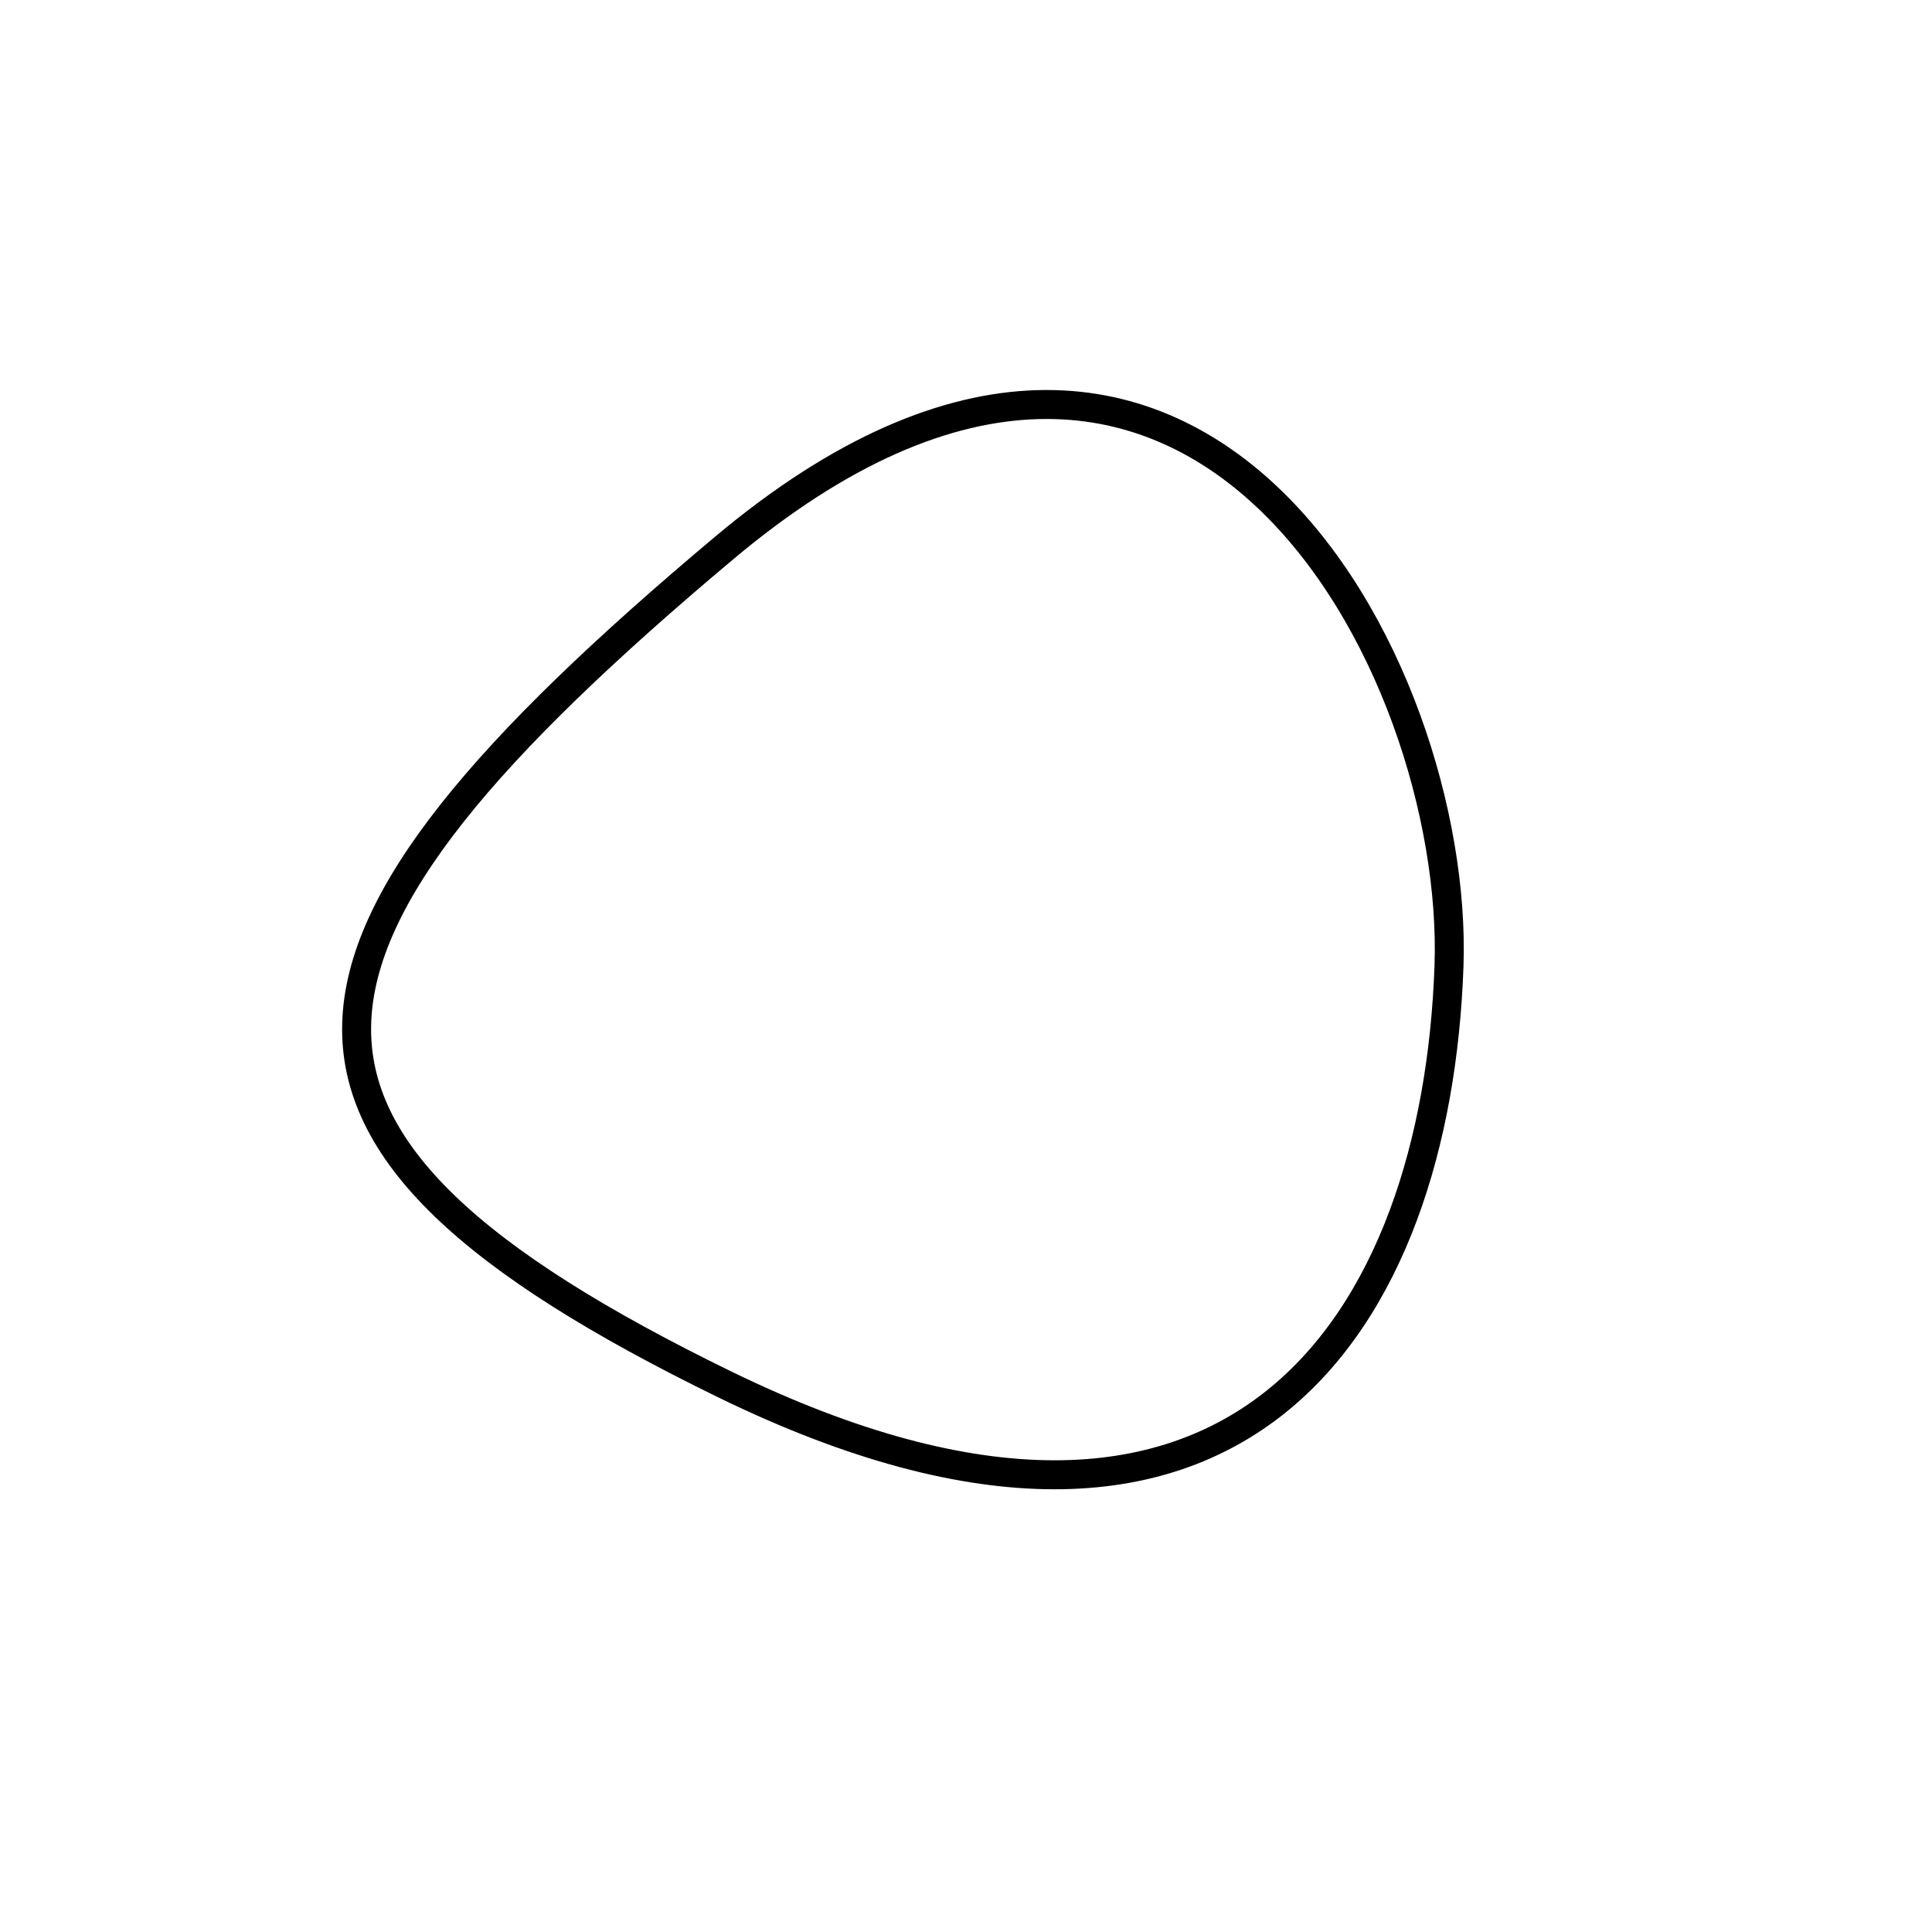
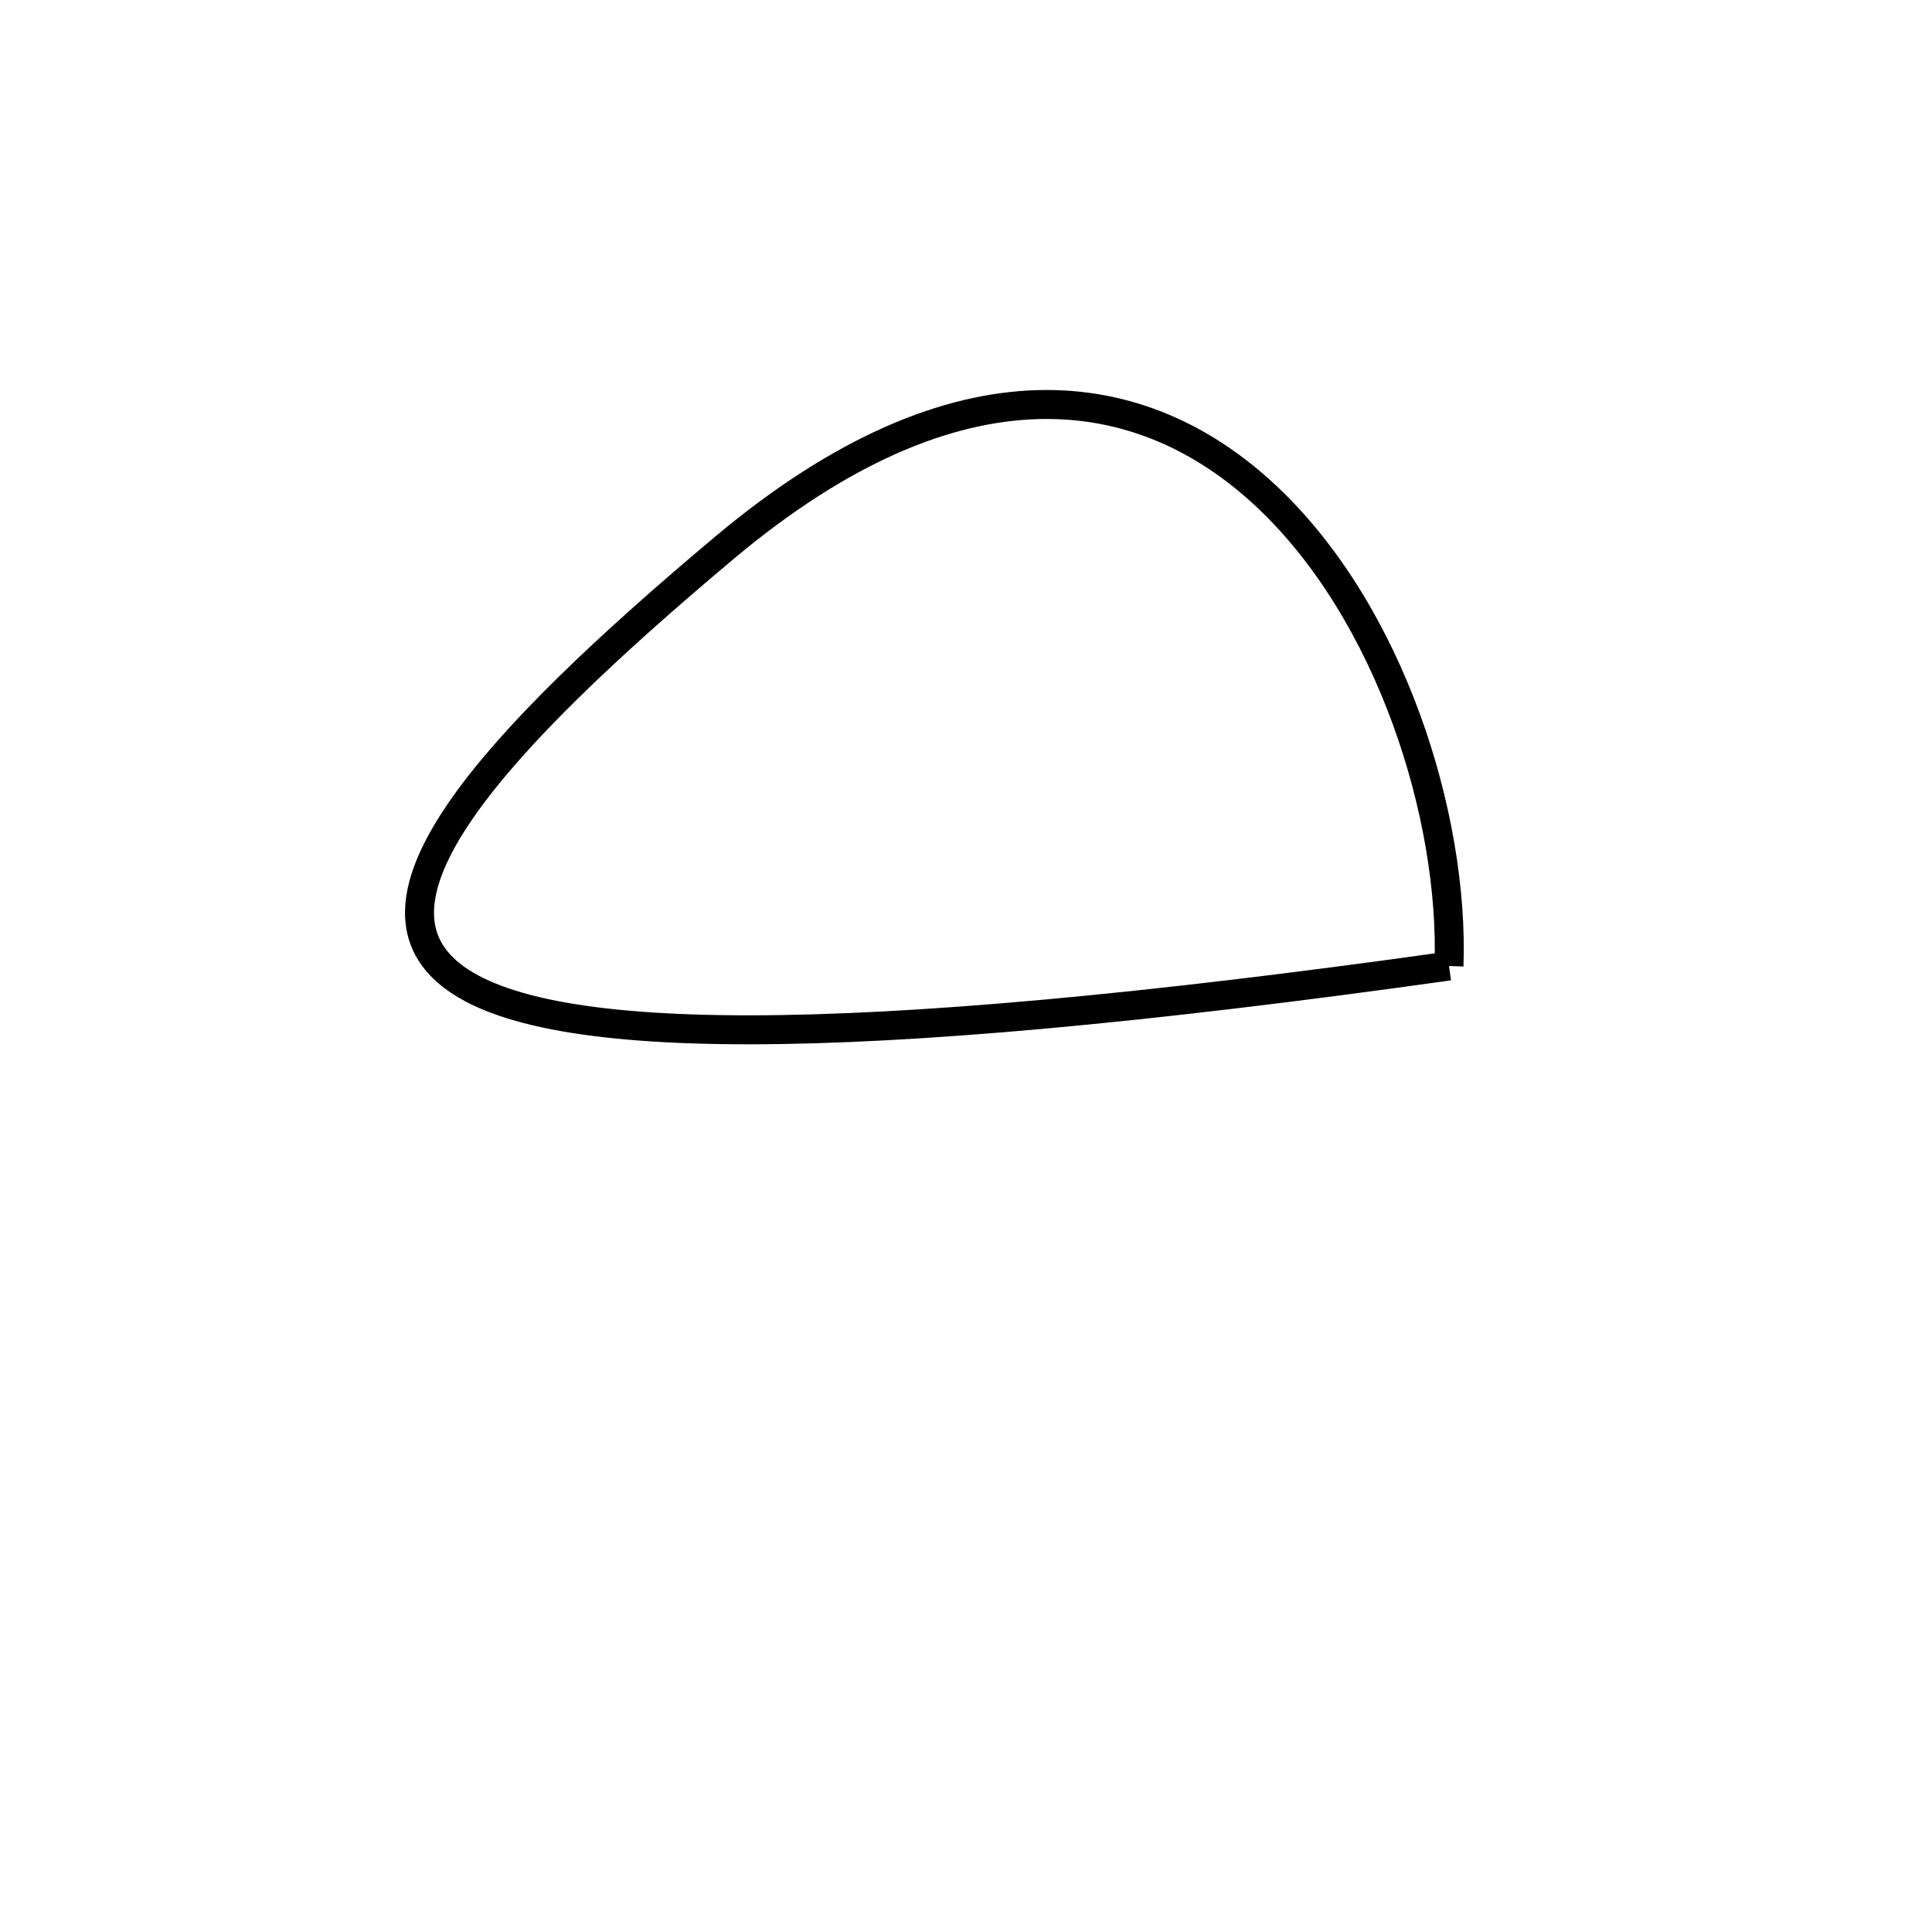
<svg xmlns="http://www.w3.org/2000/svg" version="1.1" viewBox="0 0 400 400" width="400" height="400">
  <style type="text/css">
circle,
.bezier{
	stroke:#000000;
	fill:none;
	stroke-width:6;
}
/**ADDCSS*/
</style>
  <g>
-     <path id="bezier" d="M300,200C297.45,272.96 256.96,338.77 150,286.603C45.74,235.75 51.18,196.32 150,113.397C247.29,31.76 302.16,138.04 300,200" class="bezier" />
+     <path id="bezier" d="M300,200C45.74,235.75 51.18,196.32 150,113.397C247.29,31.76 302.16,138.04 300,200" class="bezier" />
  </g>
</svg>